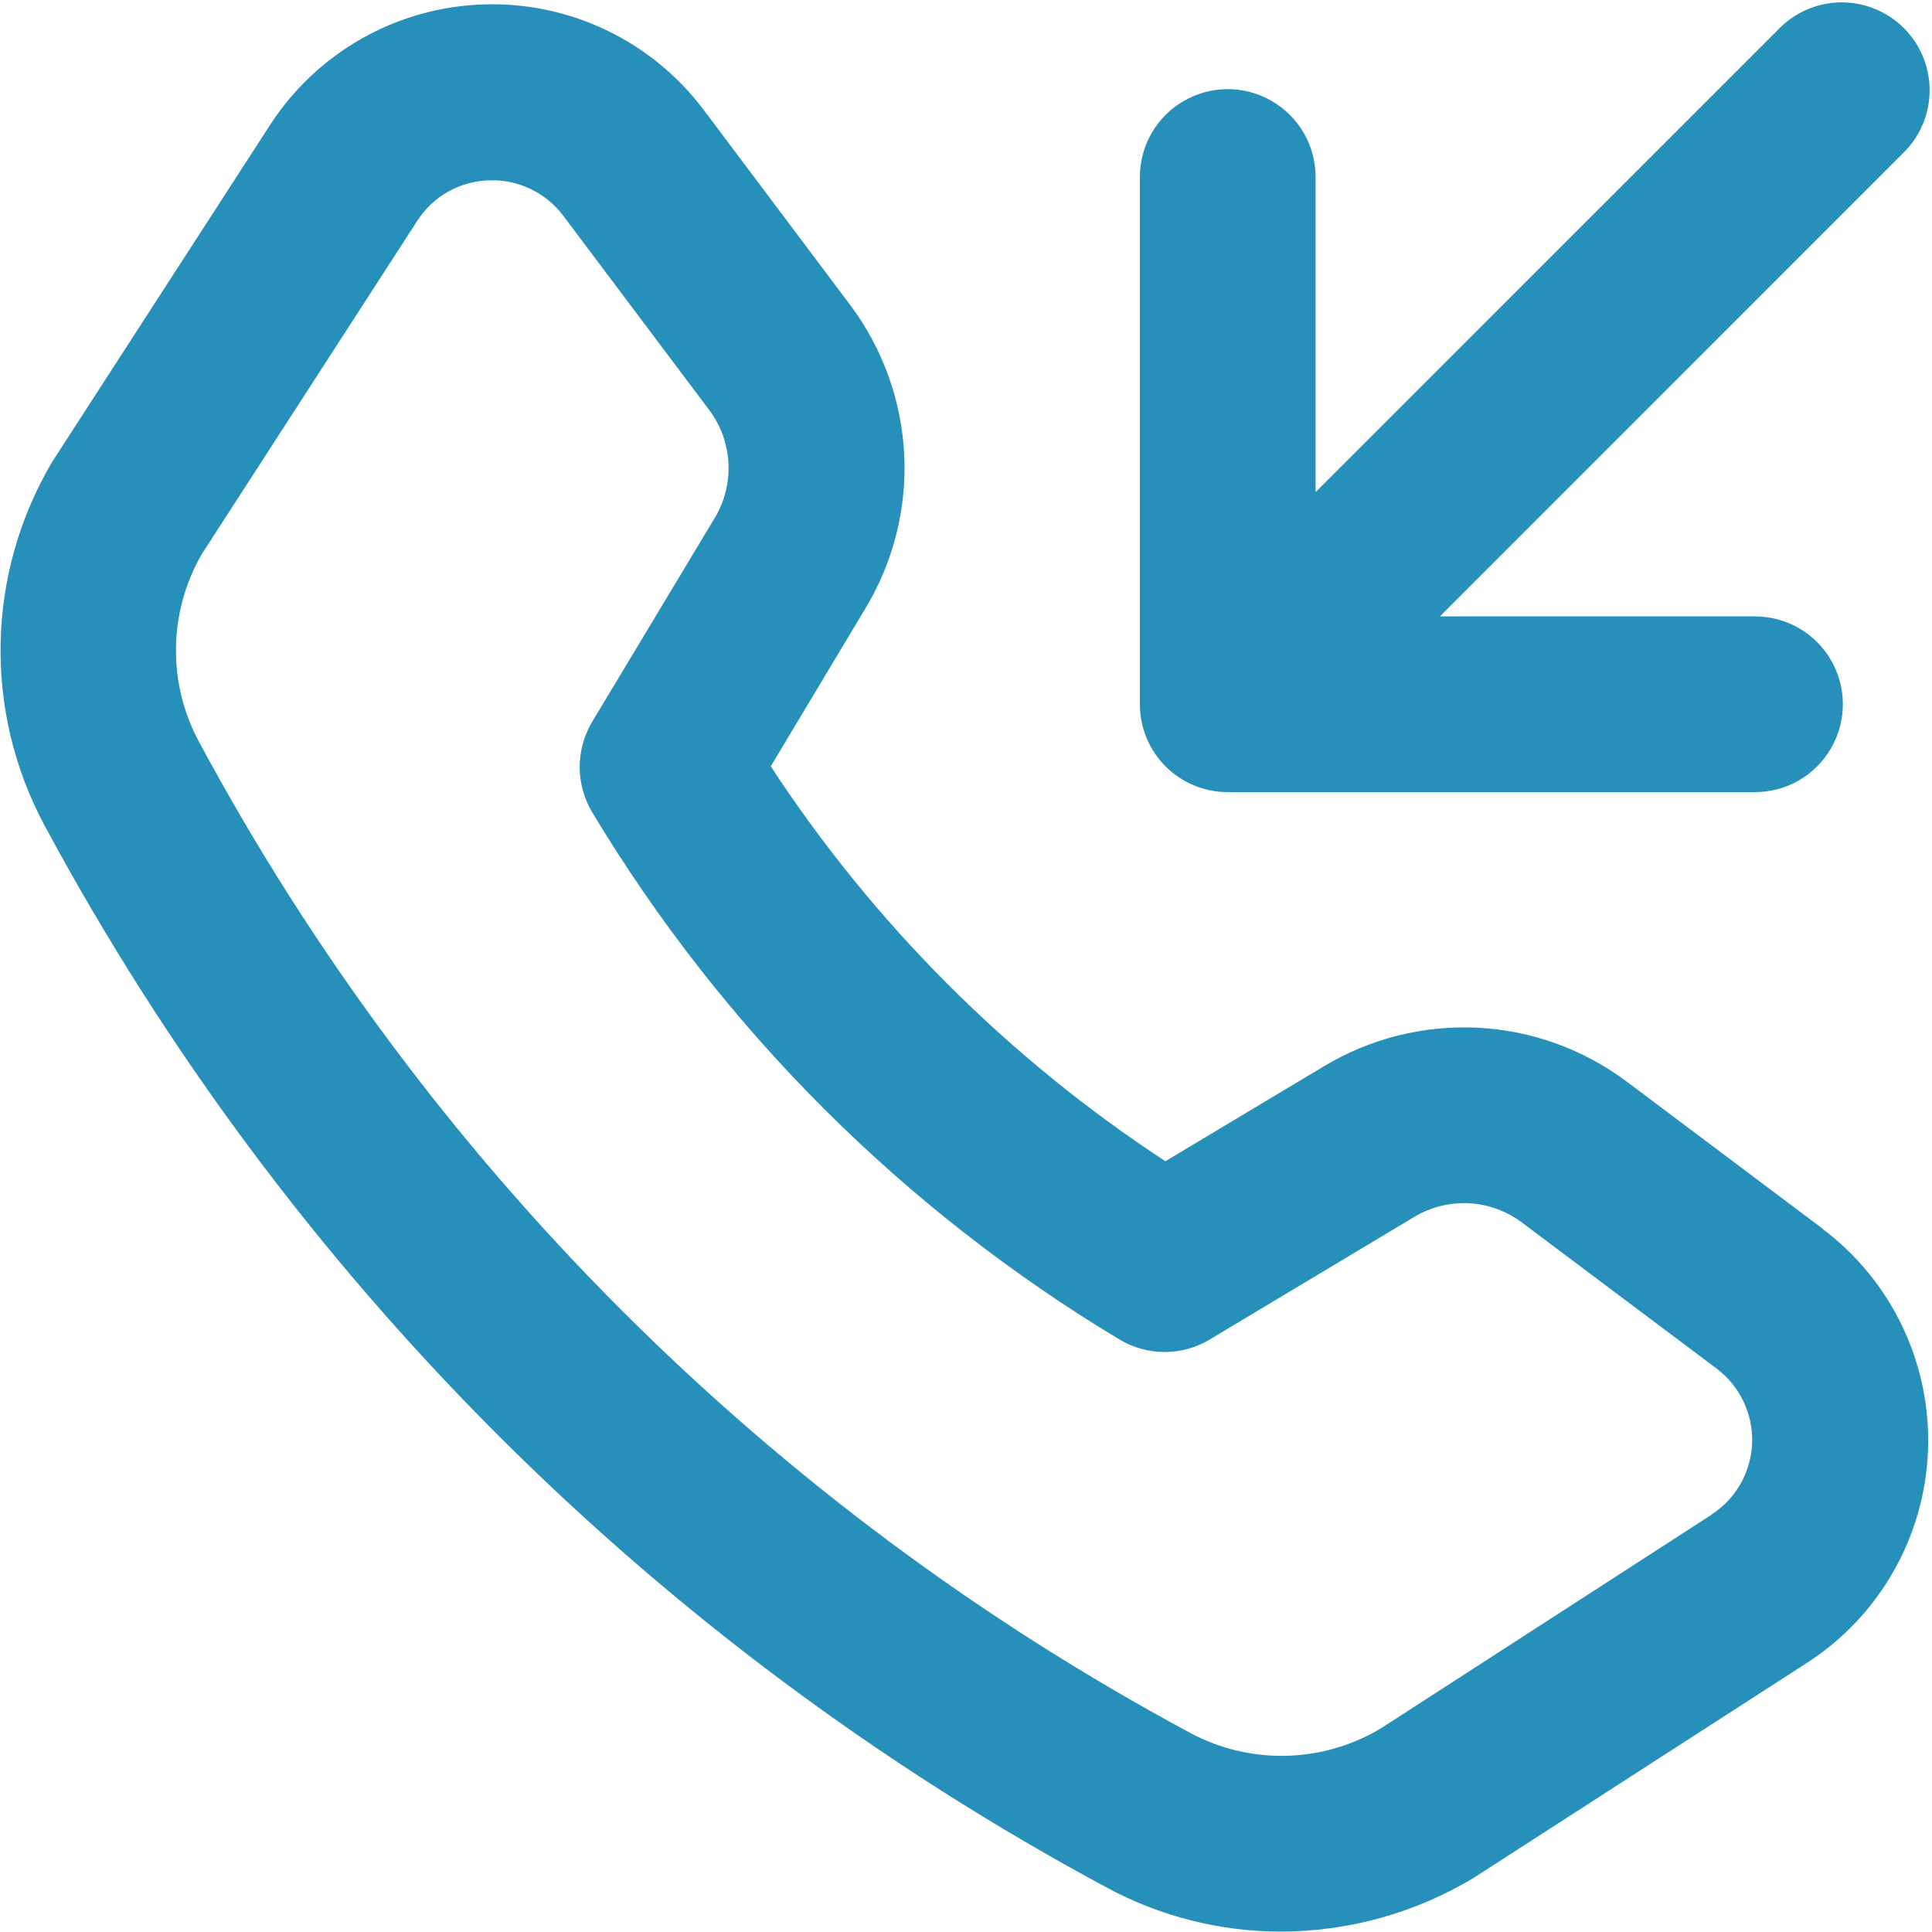
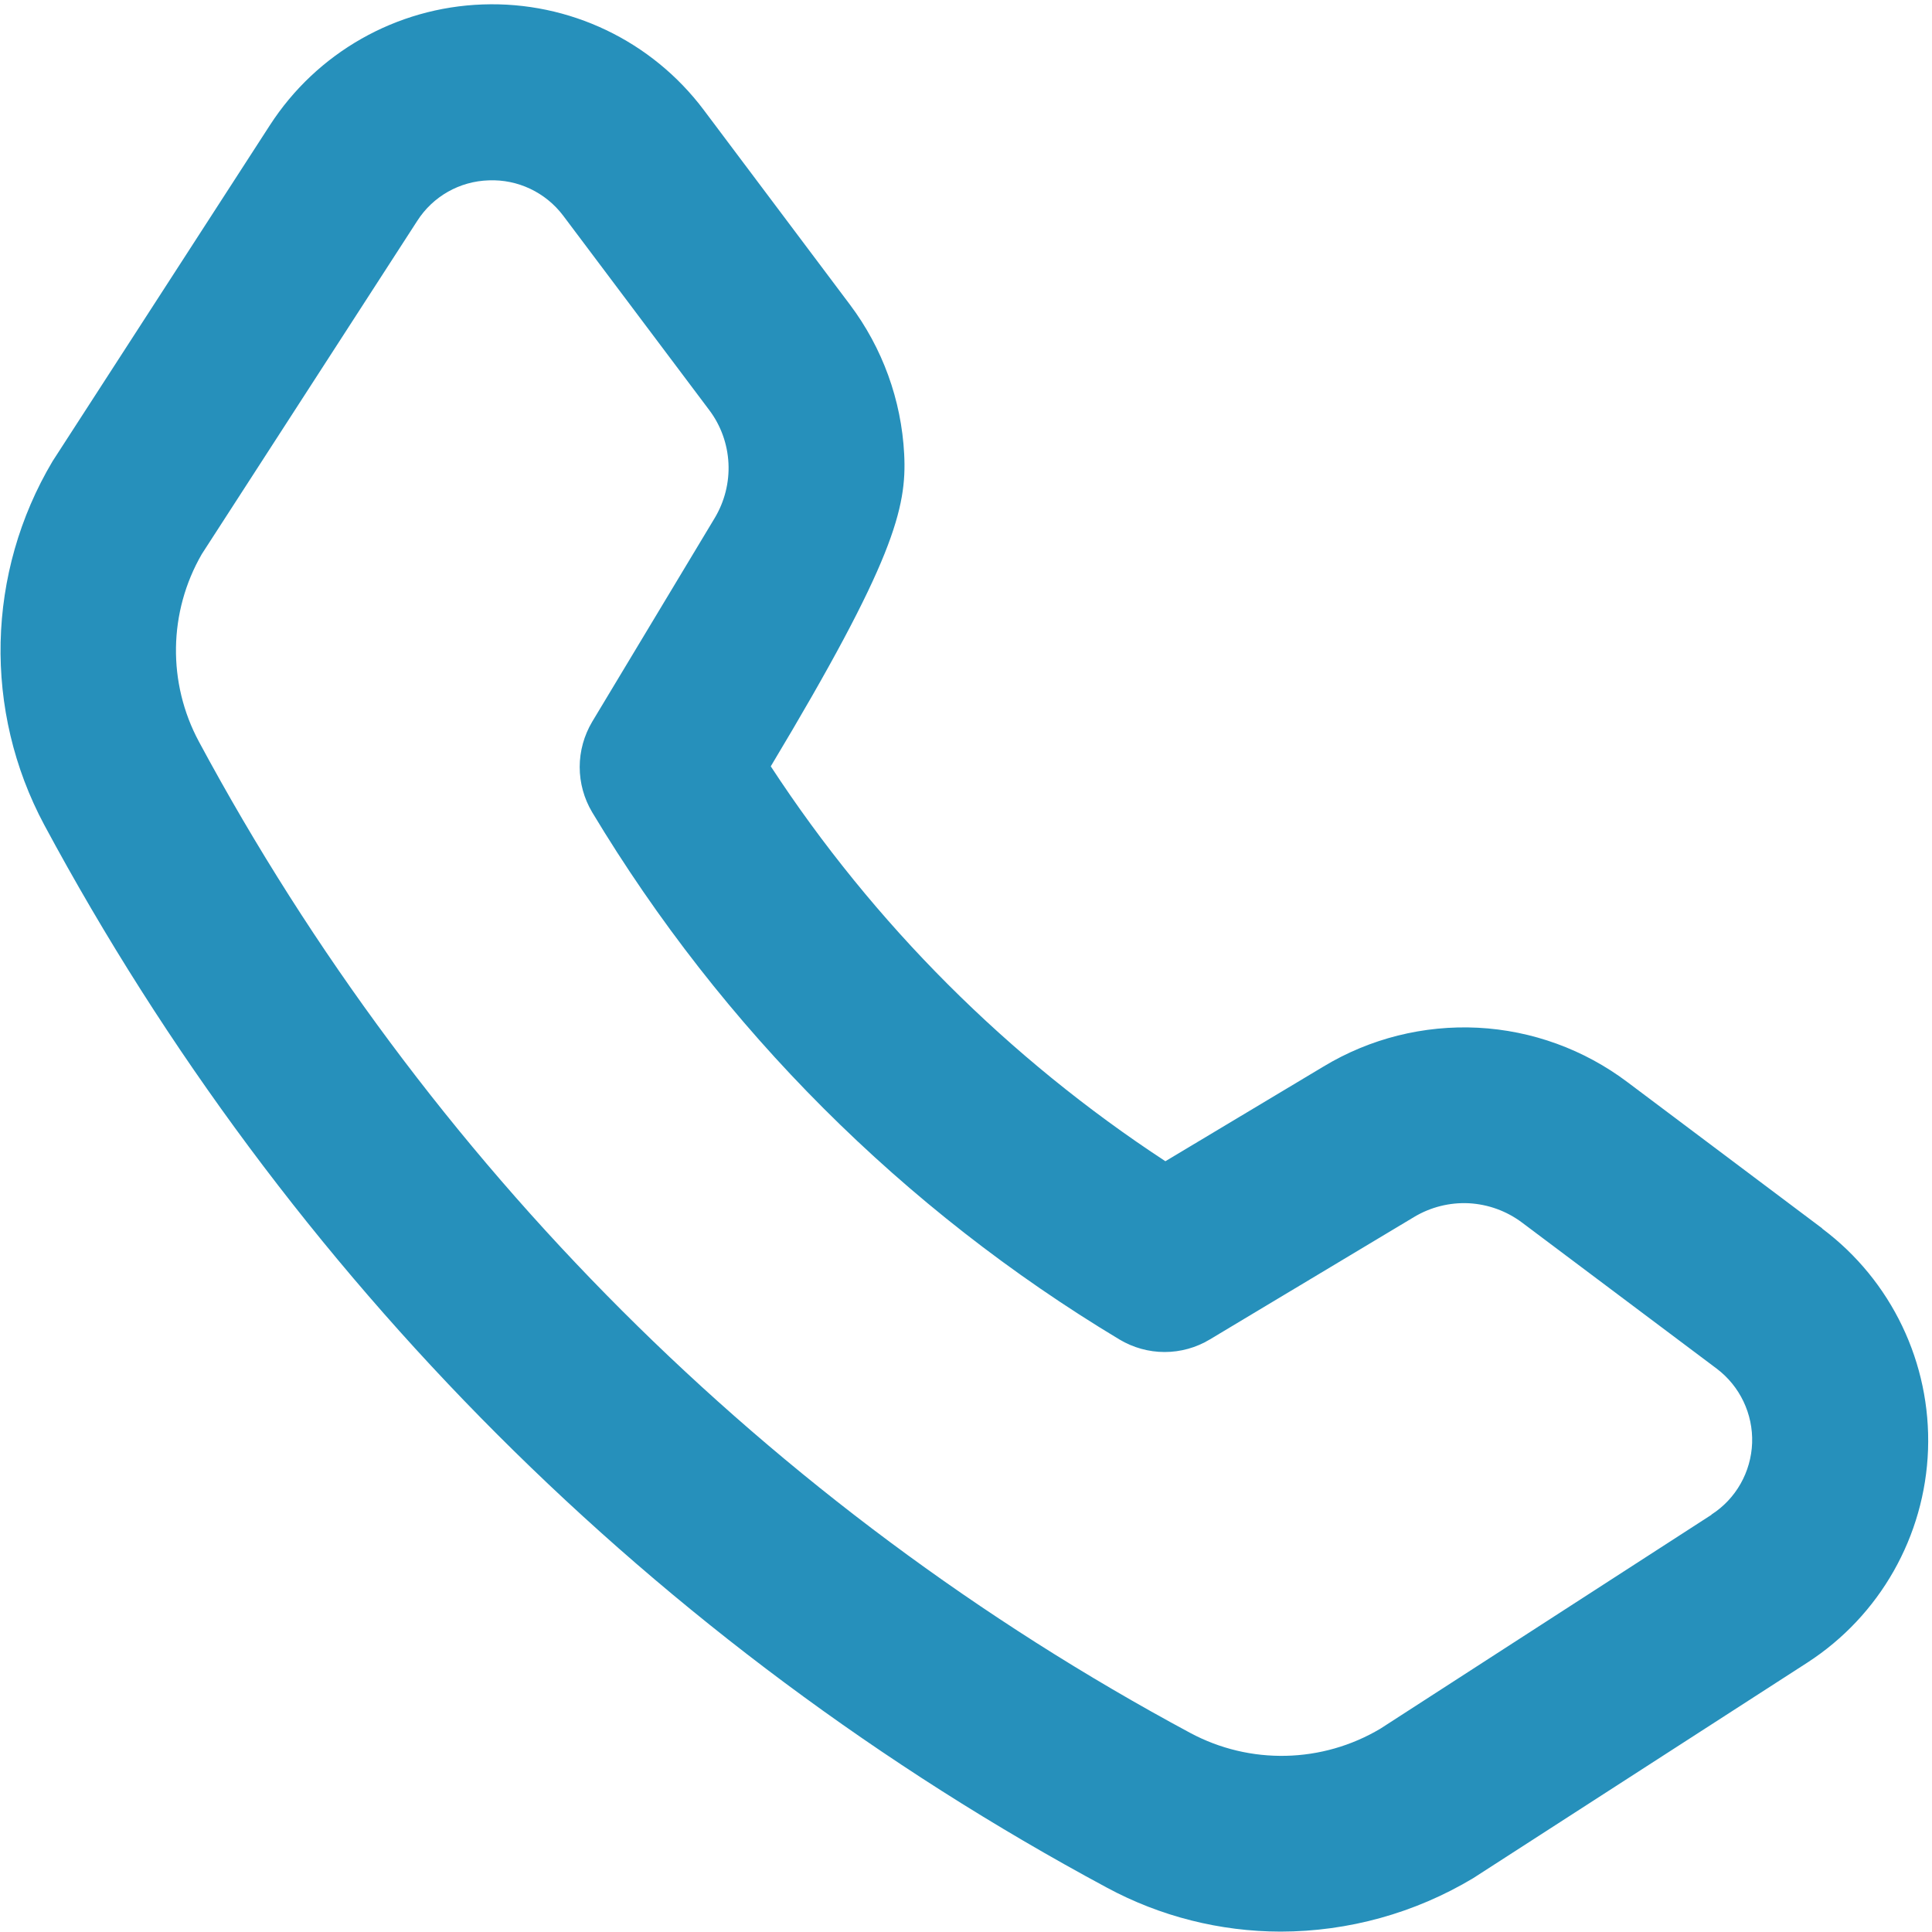
<svg xmlns="http://www.w3.org/2000/svg" width="20" height="20" viewBox="0 0 20 20" fill="none">
-   <path d="M18.862 12.715L16.847 11.202C16.398 10.864 15.86 10.668 15.299 10.639C14.739 10.611 14.182 10.75 13.702 11.04L12.064 12.021C10.436 10.954 9.045 9.563 7.979 7.933L8.96 6.296C9.249 5.816 9.389 5.26 9.36 4.7C9.331 4.14 9.135 3.601 8.798 3.153L7.285 1.138C6.747 0.422 5.893 0.014 4.998 0.046C4.103 0.077 3.28 0.544 2.794 1.296L0.544 4.775C-0.142 5.929 -0.175 7.357 0.459 8.541C2.967 13.208 6.792 17.033 11.459 19.541C12.011 19.839 12.629 19.995 13.257 19.996C13.959 19.995 14.648 19.804 15.25 19.443L18.707 17.213H18.707C19.46 16.727 19.927 15.903 19.959 15.007C19.99 14.111 19.581 13.256 18.864 12.719L18.862 12.715ZM17.717 15.681L14.29 17.895C13.687 18.254 12.94 18.271 12.321 17.939C7.968 15.6 4.4 12.032 2.06 7.679C1.732 7.07 1.743 6.335 2.089 5.736L4.319 2.287C4.481 2.033 4.758 1.876 5.06 1.867C5.36 1.855 5.647 1.991 5.829 2.231L7.342 4.245C7.462 4.404 7.531 4.596 7.541 4.795C7.551 4.994 7.501 5.191 7.399 5.362L6.13 7.472C6.046 7.614 6.001 7.775 6.001 7.94C6.001 8.105 6.046 8.267 6.13 8.408C7.475 10.647 9.35 12.521 11.588 13.866C11.73 13.951 11.892 13.996 12.056 13.996C12.221 13.996 12.383 13.951 12.524 13.866L14.639 12.598C14.809 12.496 15.007 12.446 15.206 12.456C15.405 12.467 15.596 12.536 15.756 12.656L17.771 14.168V14.168C18.011 14.349 18.148 14.636 18.138 14.937C18.127 15.238 17.971 15.515 17.718 15.678L17.717 15.681Z" fill="#2690BB" />
-   <path d="M12.71 8.2H18.168C18.493 8.2 18.793 8.027 18.955 7.745C19.118 7.464 19.118 7.117 18.955 6.835C18.793 6.554 18.493 6.381 18.168 6.381H14.906L19.72 1.566H19.72C19.944 1.335 20.028 1.003 19.943 0.693C19.858 0.383 19.616 0.142 19.306 0.057C18.997 -0.028 18.665 0.056 18.434 0.28L13.619 5.094V1.832C13.619 1.507 13.446 1.207 13.164 1.045C12.883 0.882 12.536 0.882 12.255 1.045C11.973 1.207 11.8 1.507 11.8 1.832V7.29C11.8 7.532 11.896 7.763 12.066 7.934C12.237 8.104 12.468 8.2 12.71 8.2L12.71 8.2Z" fill="#2690BB" />
+   <path d="M18.862 12.715L16.847 11.202C16.398 10.864 15.86 10.668 15.299 10.639C14.739 10.611 14.182 10.75 13.702 11.04L12.064 12.021C10.436 10.954 9.045 9.563 7.979 7.933C9.249 5.816 9.389 5.26 9.36 4.7C9.331 4.14 9.135 3.601 8.798 3.153L7.285 1.138C6.747 0.422 5.893 0.014 4.998 0.046C4.103 0.077 3.28 0.544 2.794 1.296L0.544 4.775C-0.142 5.929 -0.175 7.357 0.459 8.541C2.967 13.208 6.792 17.033 11.459 19.541C12.011 19.839 12.629 19.995 13.257 19.996C13.959 19.995 14.648 19.804 15.25 19.443L18.707 17.213H18.707C19.46 16.727 19.927 15.903 19.959 15.007C19.99 14.111 19.581 13.256 18.864 12.719L18.862 12.715ZM17.717 15.681L14.29 17.895C13.687 18.254 12.94 18.271 12.321 17.939C7.968 15.6 4.4 12.032 2.06 7.679C1.732 7.07 1.743 6.335 2.089 5.736L4.319 2.287C4.481 2.033 4.758 1.876 5.06 1.867C5.36 1.855 5.647 1.991 5.829 2.231L7.342 4.245C7.462 4.404 7.531 4.596 7.541 4.795C7.551 4.994 7.501 5.191 7.399 5.362L6.13 7.472C6.046 7.614 6.001 7.775 6.001 7.94C6.001 8.105 6.046 8.267 6.13 8.408C7.475 10.647 9.35 12.521 11.588 13.866C11.73 13.951 11.892 13.996 12.056 13.996C12.221 13.996 12.383 13.951 12.524 13.866L14.639 12.598C14.809 12.496 15.007 12.446 15.206 12.456C15.405 12.467 15.596 12.536 15.756 12.656L17.771 14.168V14.168C18.011 14.349 18.148 14.636 18.138 14.937C18.127 15.238 17.971 15.515 17.718 15.678L17.717 15.681Z" fill="#2690BB" />
</svg>